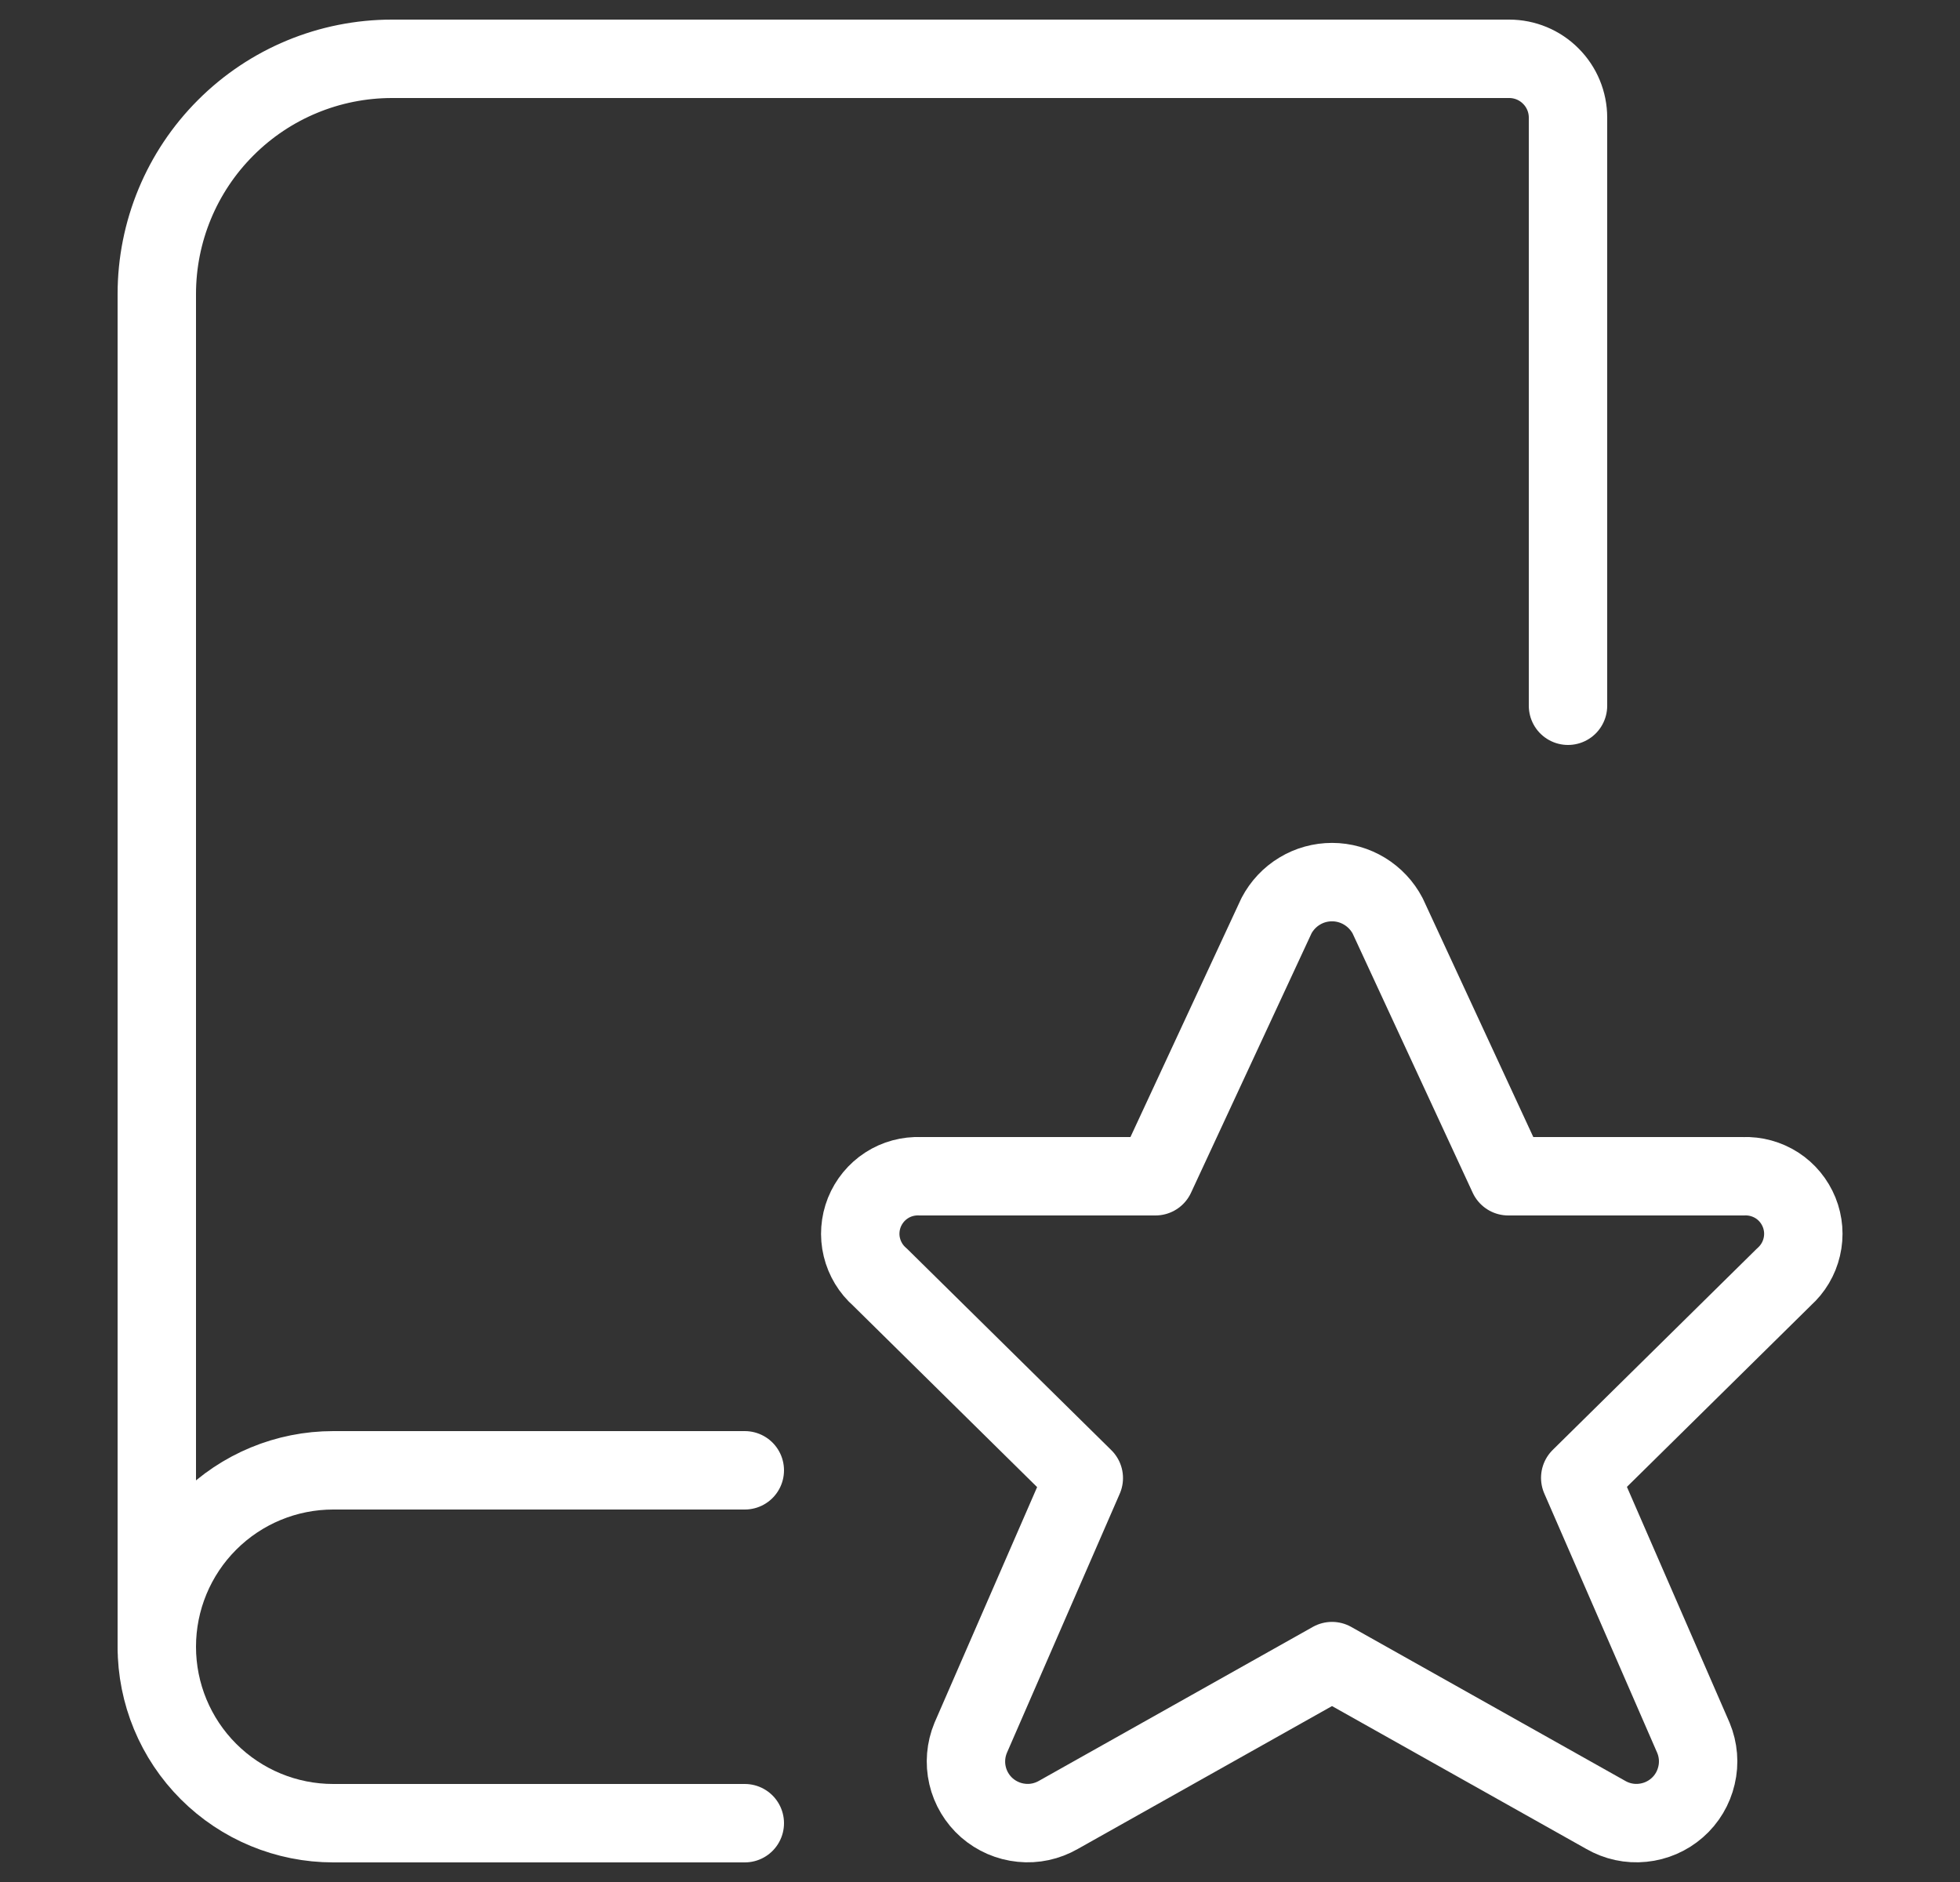
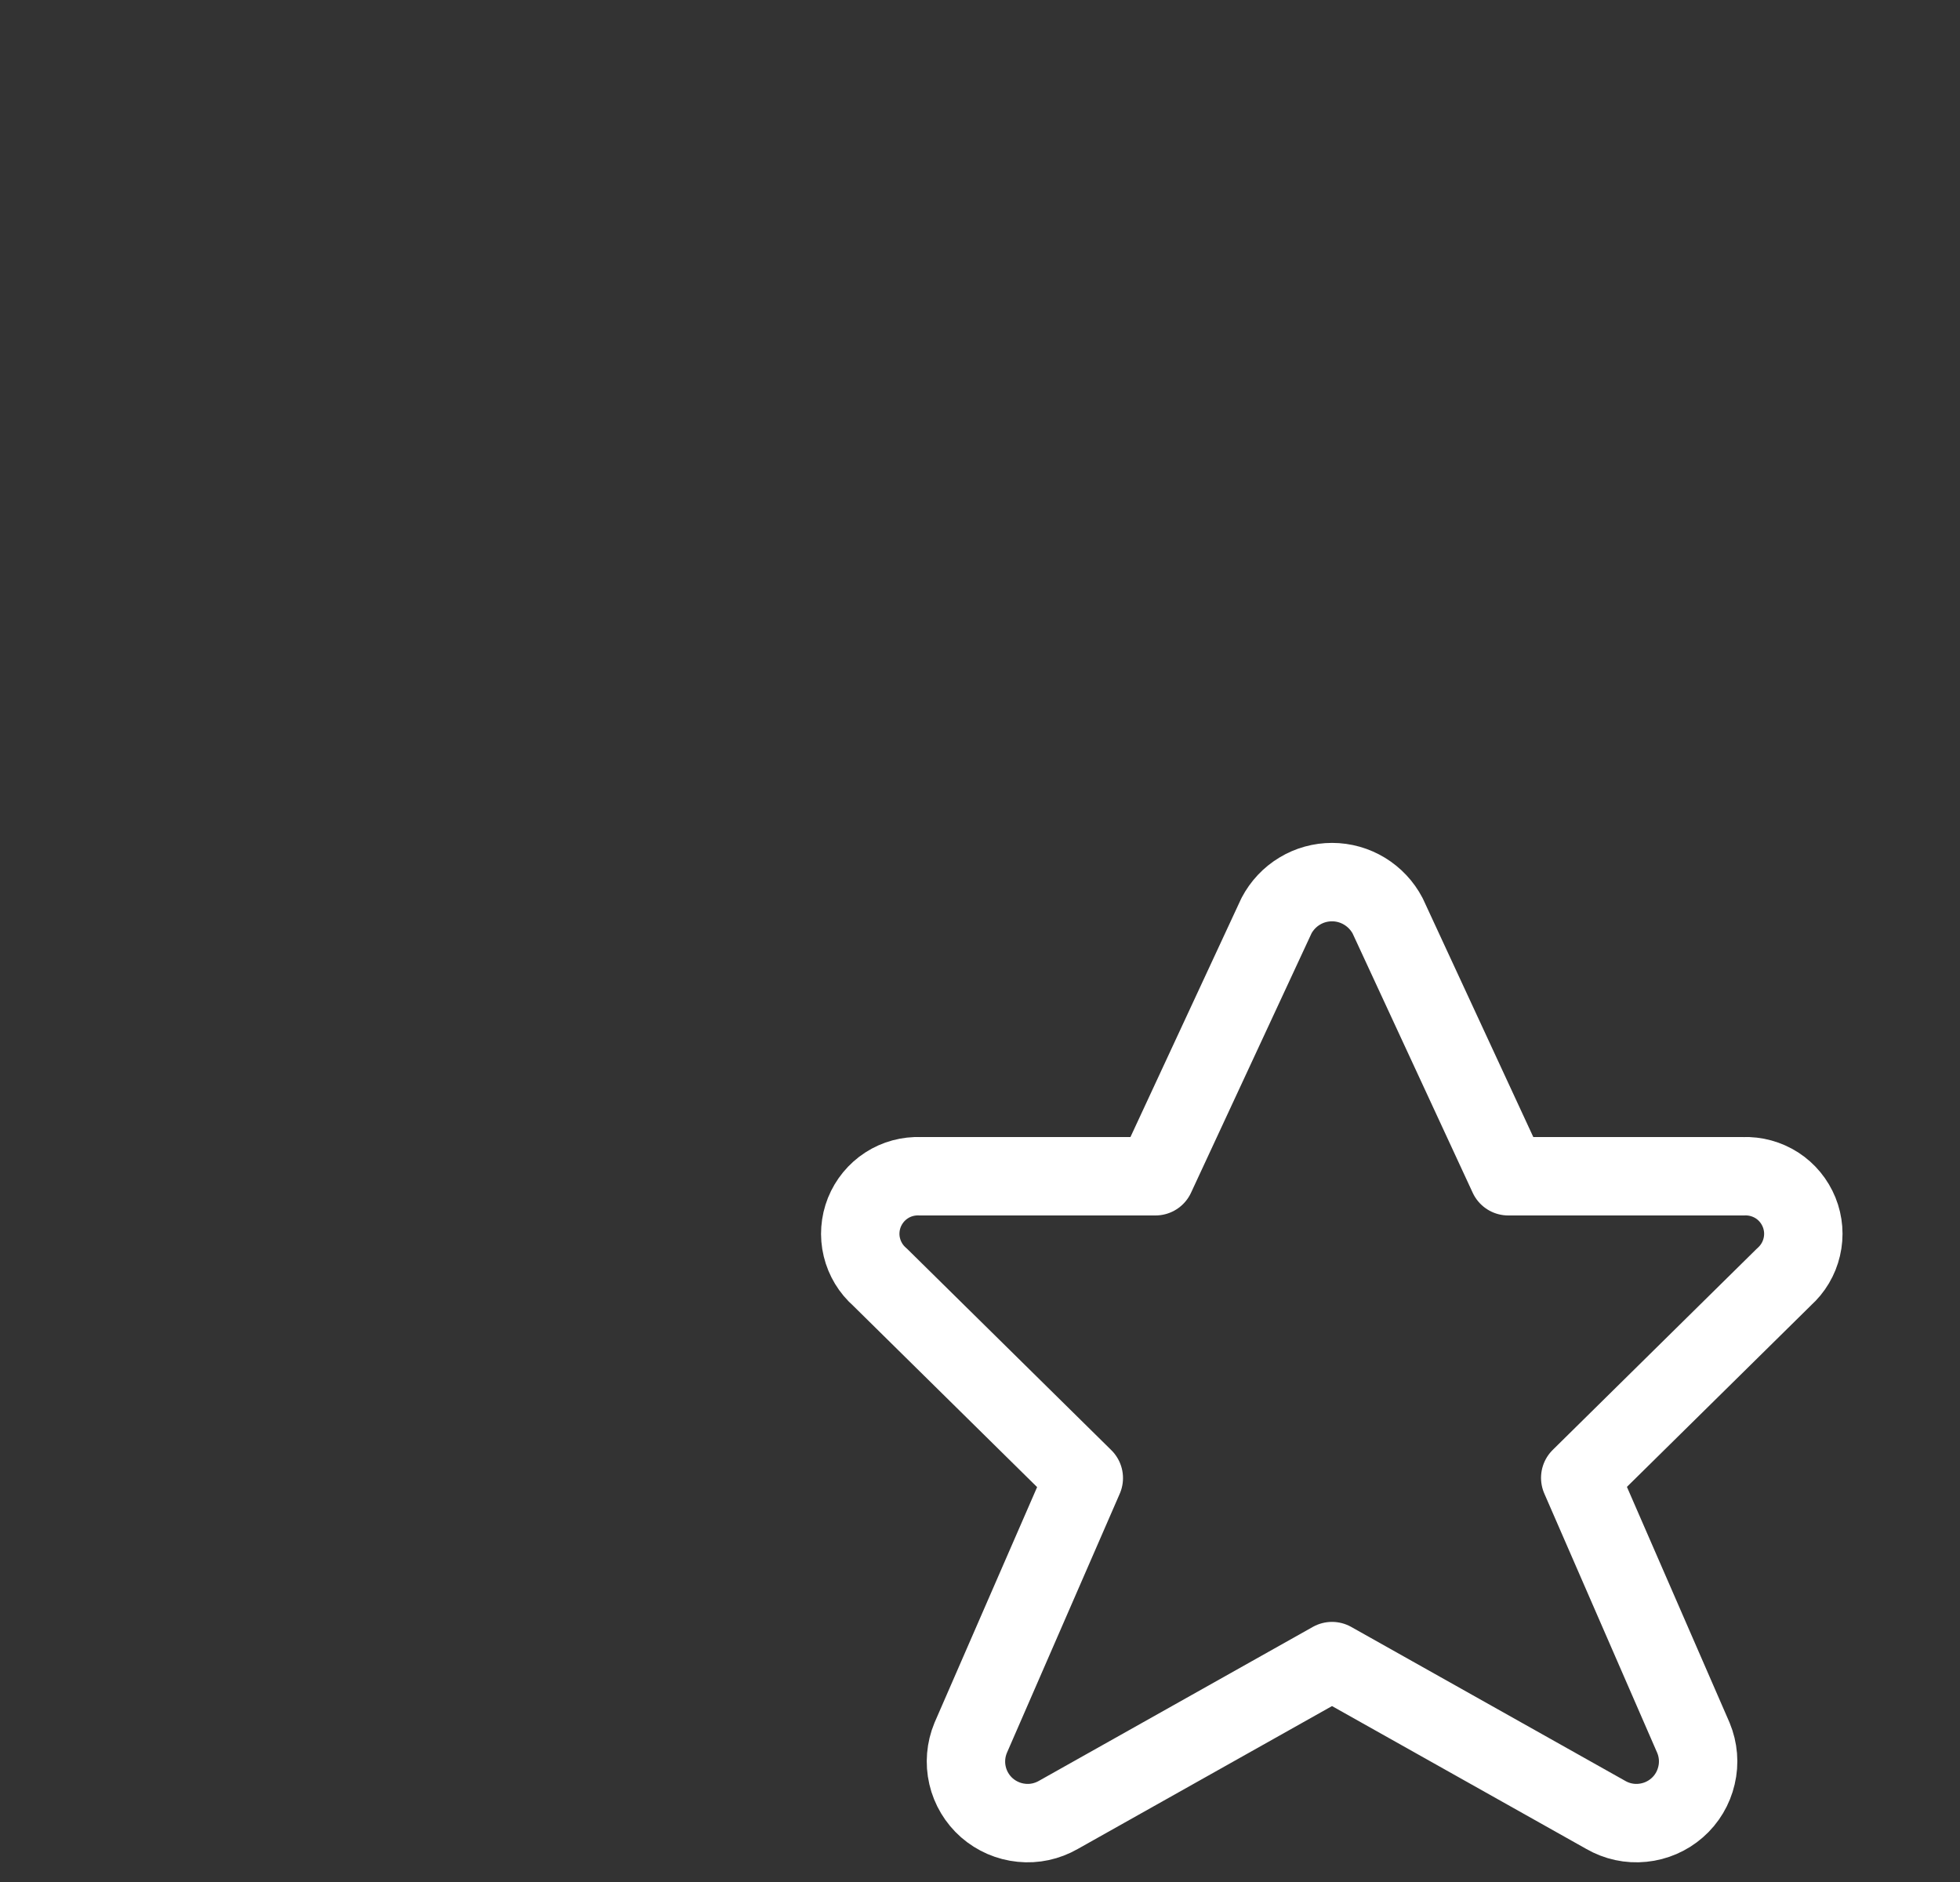
<svg xmlns="http://www.w3.org/2000/svg" width="25" height="24" viewBox="0 0 25 24" fill="none">
  <rect x="0" y="0" width="25" height="24" fill="#333333" stroke="none" />
-   <path d="M9.5 23.25H4.25C3.653 23.25 3.081 23.013 2.659 22.591C2.237 22.169 2 21.597 2 21" stroke="white" stroke-linecap="round" stroke-linejoin="round" />
-   <path d="M20 9V1.5C20 1.301 19.921 1.11 19.78 0.97C19.64 0.829 19.449 0.75 19.25 0.75H5C4.204 0.75 3.441 1.066 2.879 1.629C2.316 2.191 2 2.954 2 3.75V21C2 20.403 2.237 19.831 2.659 19.409C3.081 18.987 3.653 18.75 4.25 18.75H9.5" stroke="white" stroke-linecap="round" stroke-linejoin="round" />
  <path d="M17.7 11.68L19.238 15H22.238C22.389 14.994 22.538 15.035 22.666 15.117C22.793 15.199 22.891 15.319 22.948 15.459C23.005 15.6 23.017 15.754 22.982 15.902C22.948 16.049 22.869 16.182 22.756 16.283L20.156 18.846L21.6 22.162C21.663 22.314 21.677 22.481 21.639 22.641C21.602 22.801 21.516 22.946 21.392 23.054C21.269 23.162 21.114 23.229 20.951 23.245C20.787 23.262 20.623 23.226 20.481 23.144L16.99 21.183L13.5 23.144C13.357 23.226 13.193 23.262 13.03 23.245C12.866 23.229 12.712 23.162 12.588 23.054C12.465 22.946 12.378 22.801 12.341 22.641C12.304 22.481 12.318 22.314 12.381 22.162L13.824 18.849L11.224 16.286C11.109 16.186 11.029 16.053 10.993 15.905C10.957 15.757 10.969 15.602 11.025 15.461C11.082 15.32 11.18 15.2 11.308 15.117C11.436 15.034 11.586 14.994 11.738 15H14.738L16.282 11.677C16.35 11.548 16.452 11.439 16.577 11.364C16.702 11.288 16.845 11.249 16.991 11.249C17.138 11.249 17.281 11.29 17.406 11.366C17.53 11.442 17.632 11.55 17.7 11.68Z" stroke="white" stroke-linecap="round" stroke-linejoin="round" />
</svg>